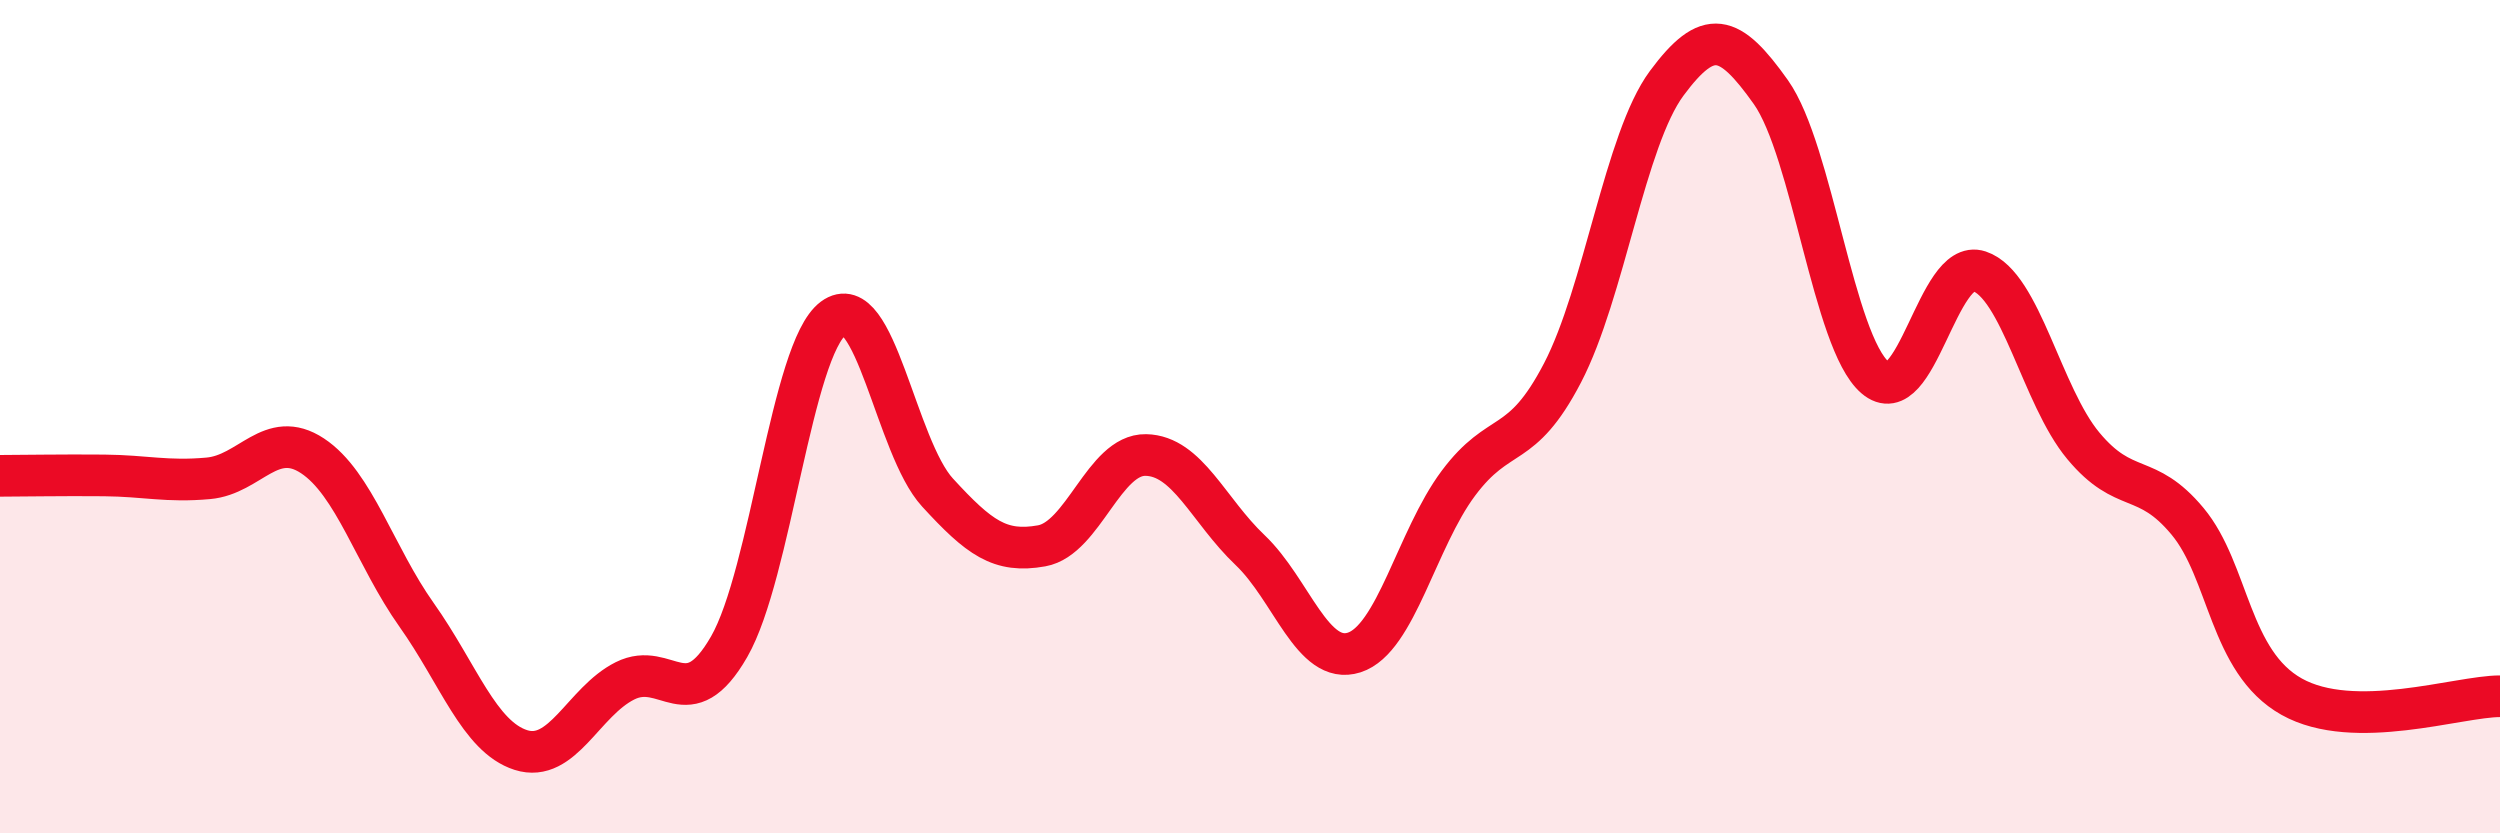
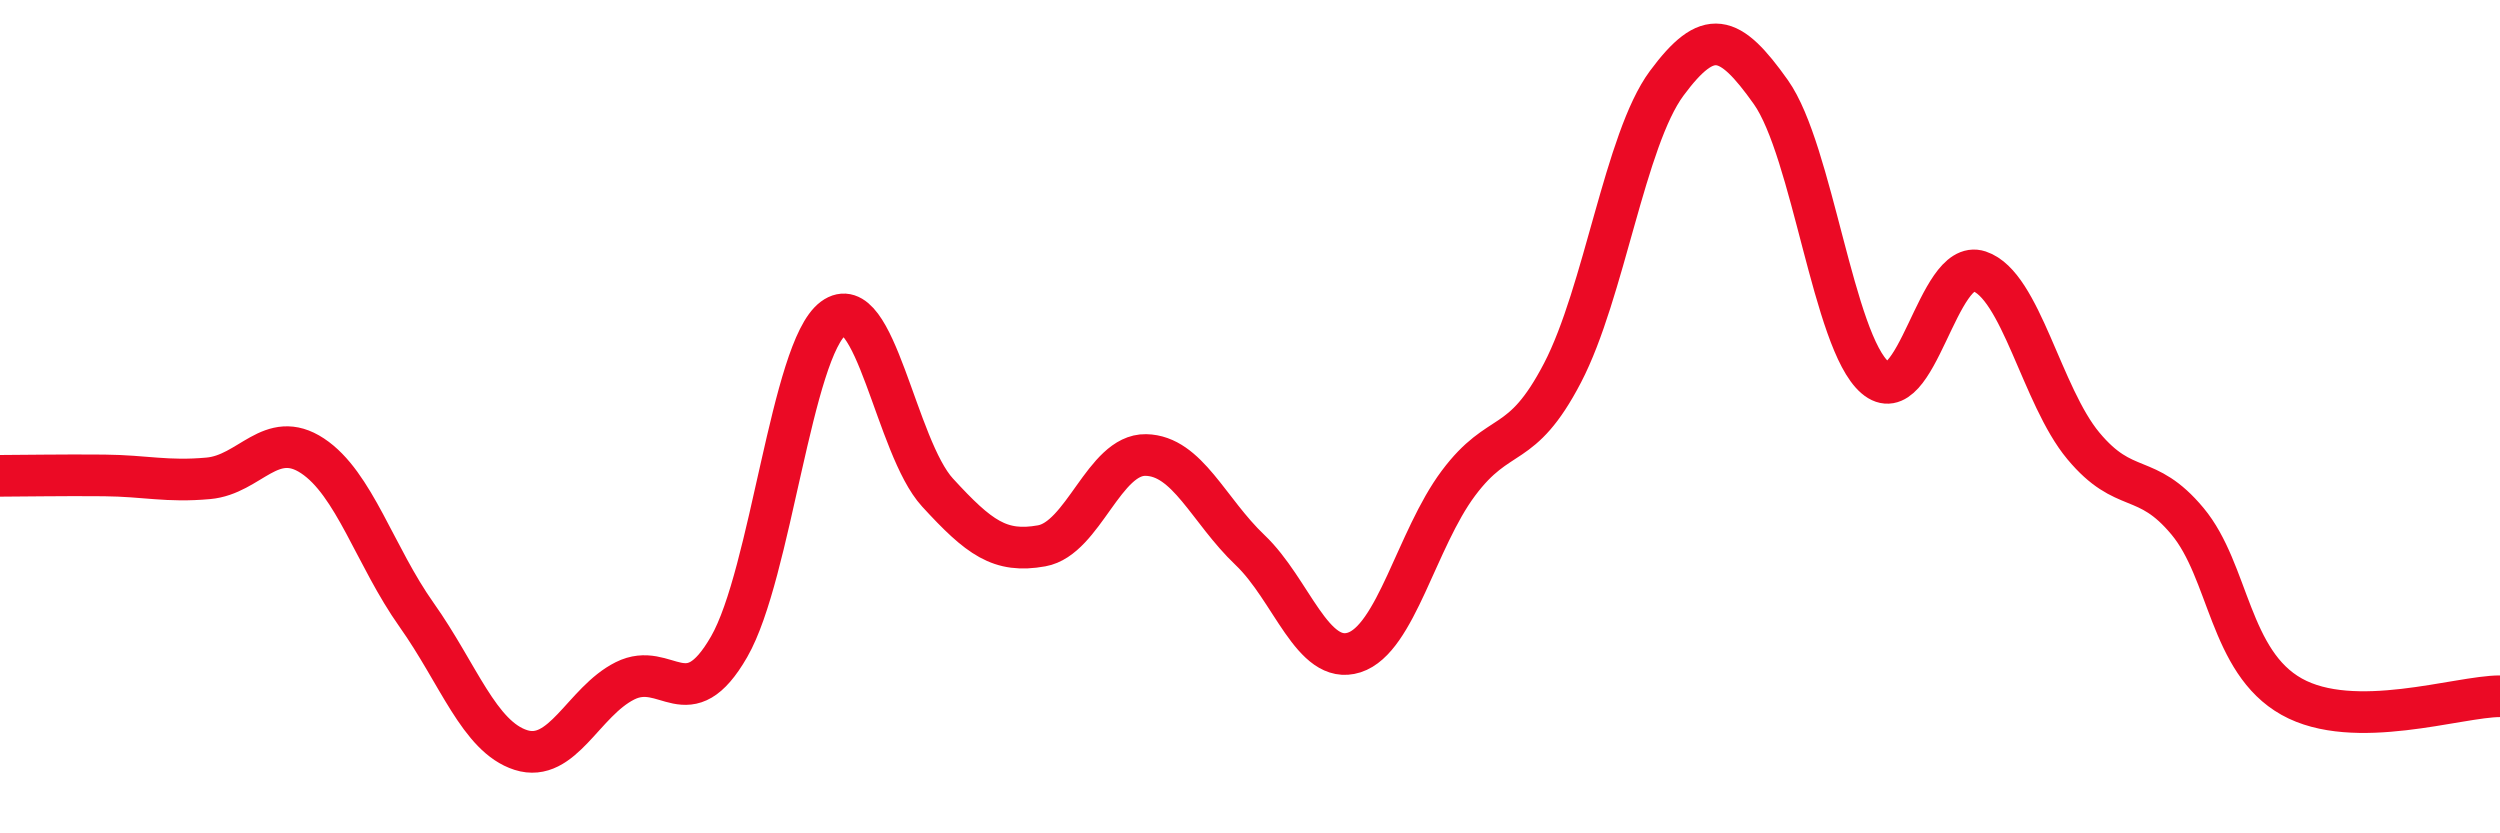
<svg xmlns="http://www.w3.org/2000/svg" width="60" height="20" viewBox="0 0 60 20">
-   <path d="M 0,11.42 C 0.5,11.42 1.5,11.4 2.5,11.41 C 3.5,11.42 4,11.57 5,11.48 C 6,11.39 6.5,10.28 7.5,10.94 C 8.5,11.6 9,13.35 10,14.76 C 11,16.17 11.5,17.68 12.5,18 C 13.5,18.32 14,16.84 15,16.34 C 16,15.84 16.5,17.26 17.5,15.52 C 18.5,13.78 19,8.38 20,7.64 C 21,6.9 21.5,10.73 22.5,11.82 C 23.5,12.91 24,13.28 25,13.1 C 26,12.92 26.5,10.9 27.5,10.92 C 28.5,10.94 29,12.25 30,13.2 C 31,14.15 31.5,15.98 32.5,15.66 C 33.5,15.34 34,12.94 35,11.6 C 36,10.26 36.5,10.87 37.5,8.95 C 38.5,7.03 39,3.35 40,2 C 41,0.65 41.5,0.8 42.5,2.21 C 43.5,3.62 44,8.2 45,9.06 C 46,9.92 46.5,6.18 47.5,6.51 C 48.5,6.84 49,9.5 50,10.7 C 51,11.9 51.5,11.31 52.5,12.51 C 53.5,13.71 53.5,15.88 55,16.72 C 56.5,17.56 59,16.71 60,16.71L60 20L0 20Z" fill="#EB0A25" opacity="0.1" stroke-linecap="round" stroke-linejoin="round" />
  <path d="M 0,11.42 C 0.5,11.42 1.5,11.4 2.5,11.41 C 3.5,11.42 4,11.57 5,11.48 C 6,11.39 6.5,10.28 7.5,10.94 C 8.5,11.6 9,13.35 10,14.76 C 11,16.17 11.5,17.68 12.5,18 C 13.5,18.32 14,16.84 15,16.34 C 16,15.84 16.5,17.26 17.5,15.52 C 18.5,13.78 19,8.38 20,7.64 C 21,6.9 21.5,10.73 22.5,11.82 C 23.5,12.91 24,13.28 25,13.1 C 26,12.92 26.5,10.9 27.5,10.92 C 28.5,10.94 29,12.25 30,13.2 C 31,14.15 31.5,15.98 32.5,15.66 C 33.5,15.34 34,12.94 35,11.6 C 36,10.26 36.5,10.87 37.5,8.95 C 38.5,7.03 39,3.35 40,2 C 41,0.65 41.5,0.8 42.5,2.21 C 43.5,3.62 44,8.2 45,9.06 C 46,9.92 46.5,6.18 47.5,6.51 C 48.5,6.84 49,9.5 50,10.7 C 51,11.9 51.5,11.31 52.5,12.51 C 53.5,13.71 53.5,15.88 55,16.72 C 56.5,17.56 59,16.71 60,16.71" stroke="#EB0A25" stroke-width="1" fill="none" stroke-linecap="round" stroke-linejoin="round" />
</svg>